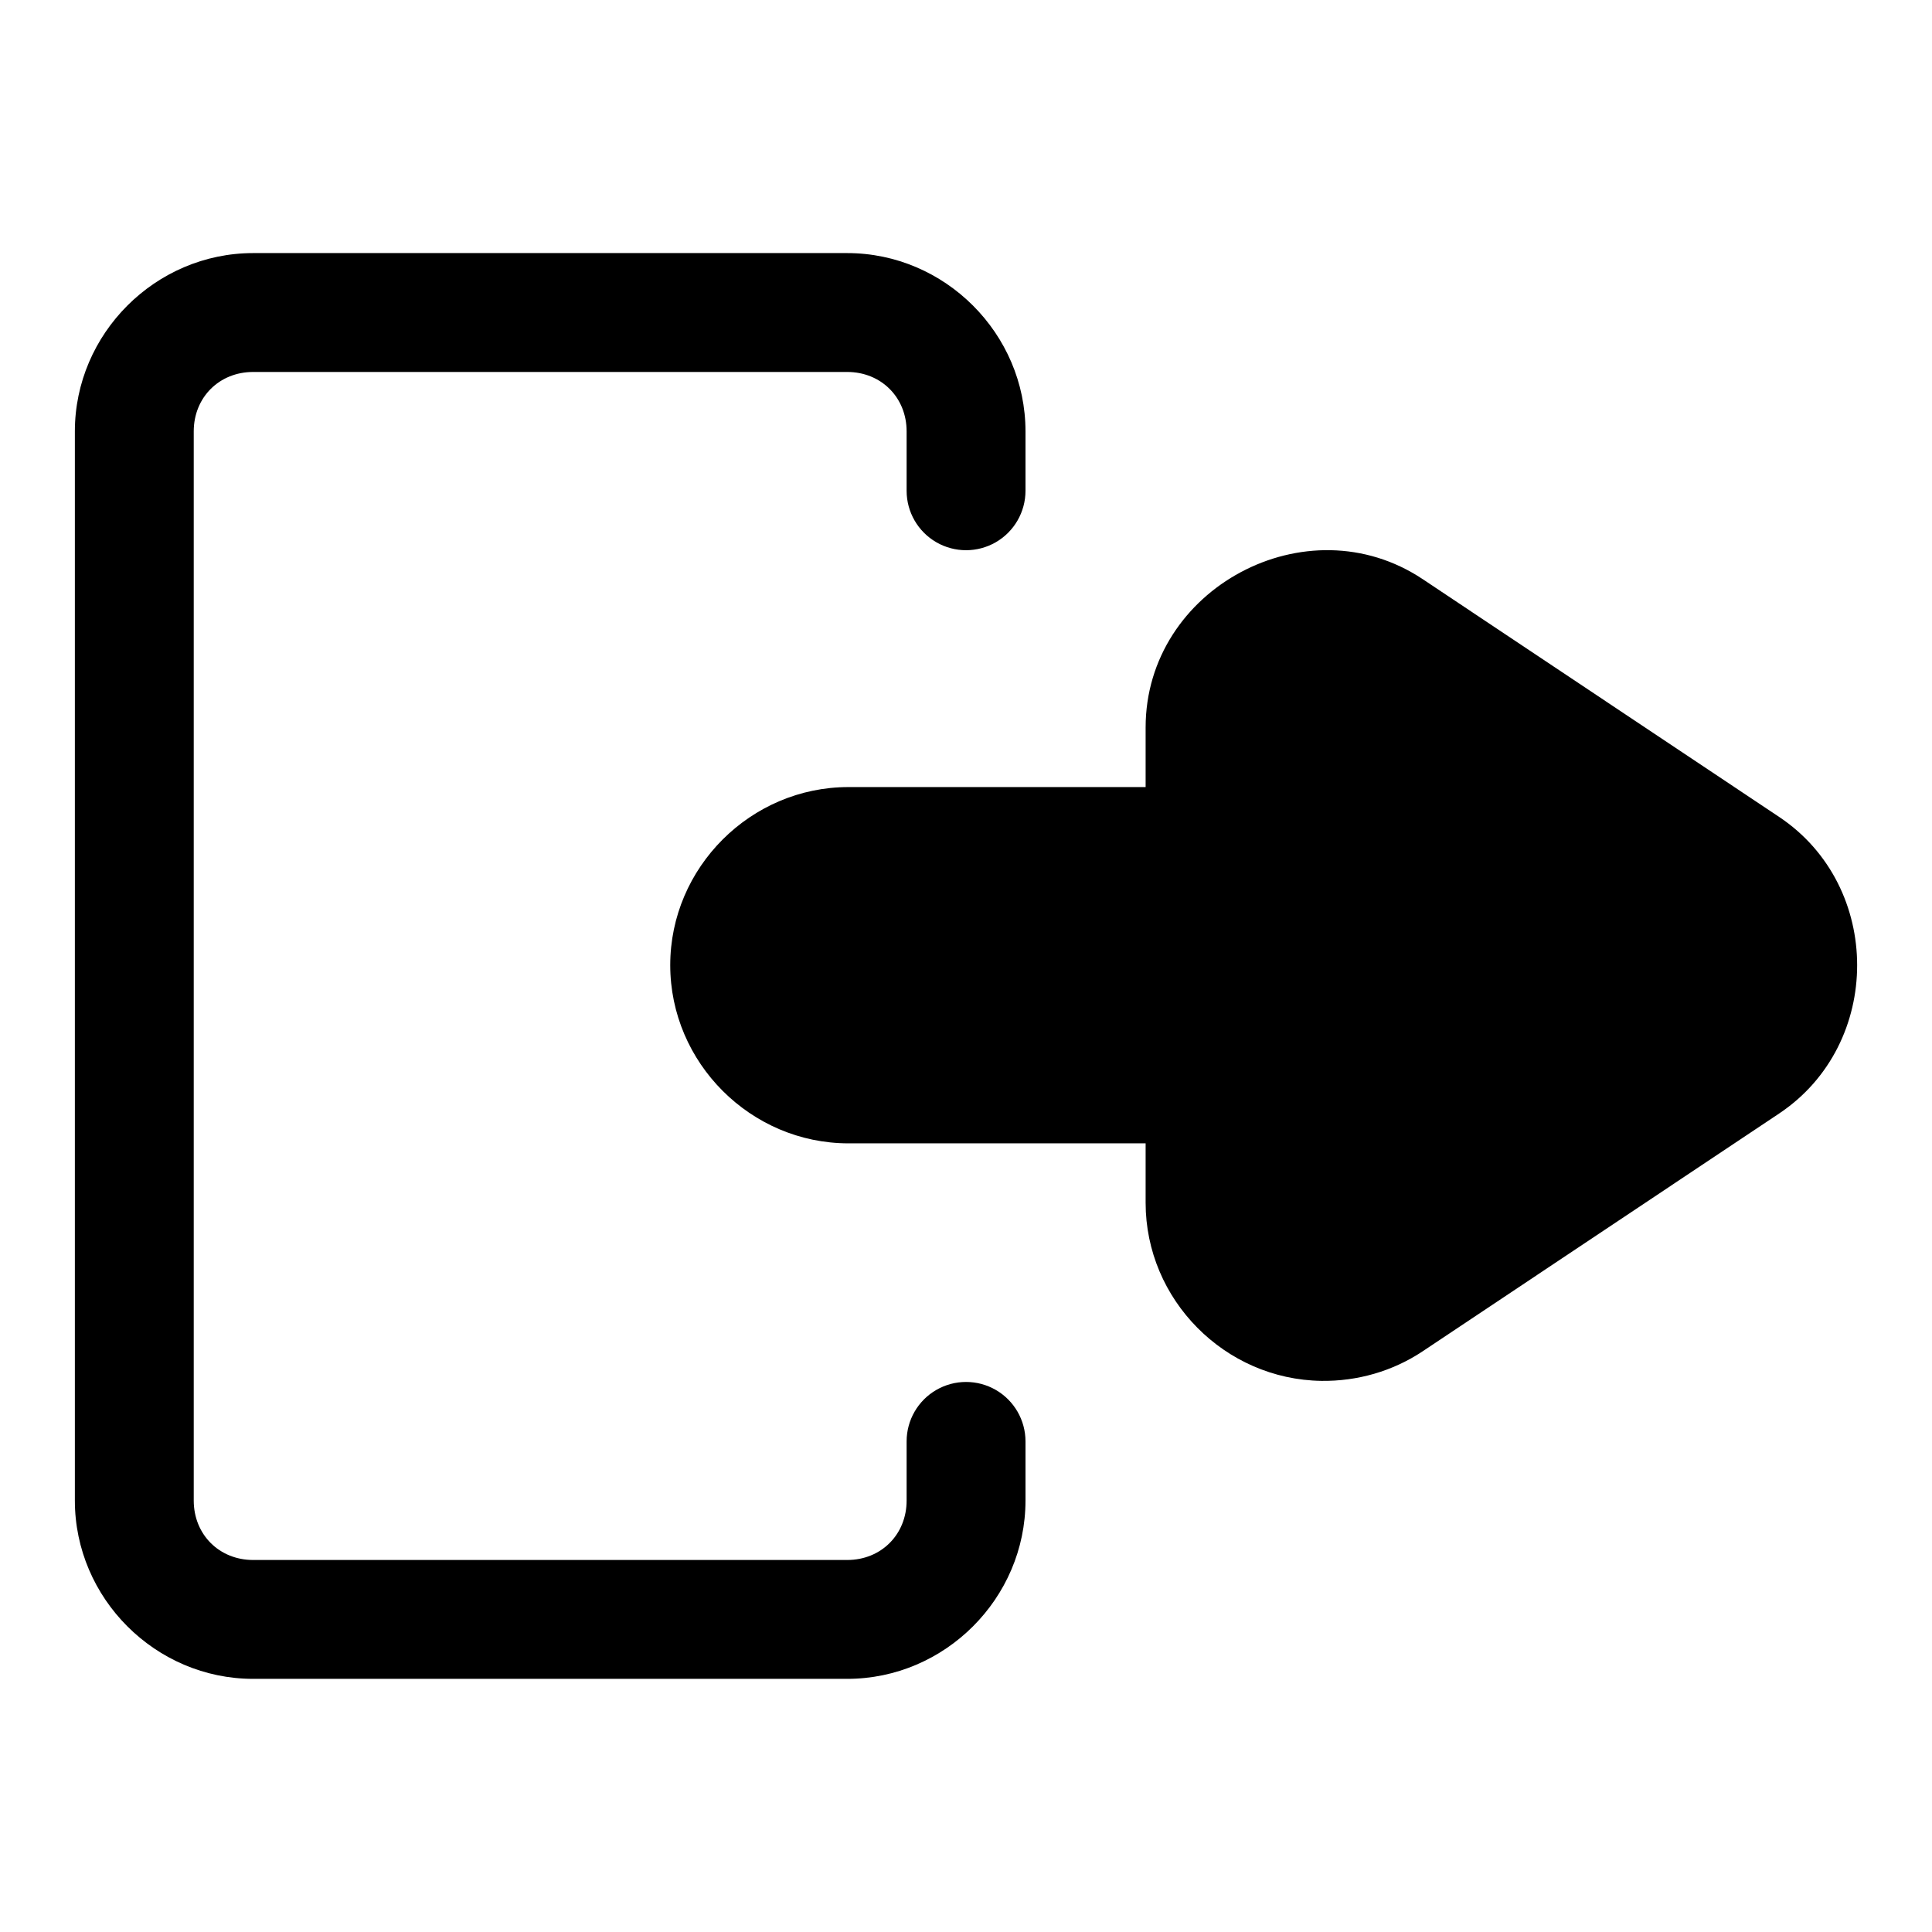
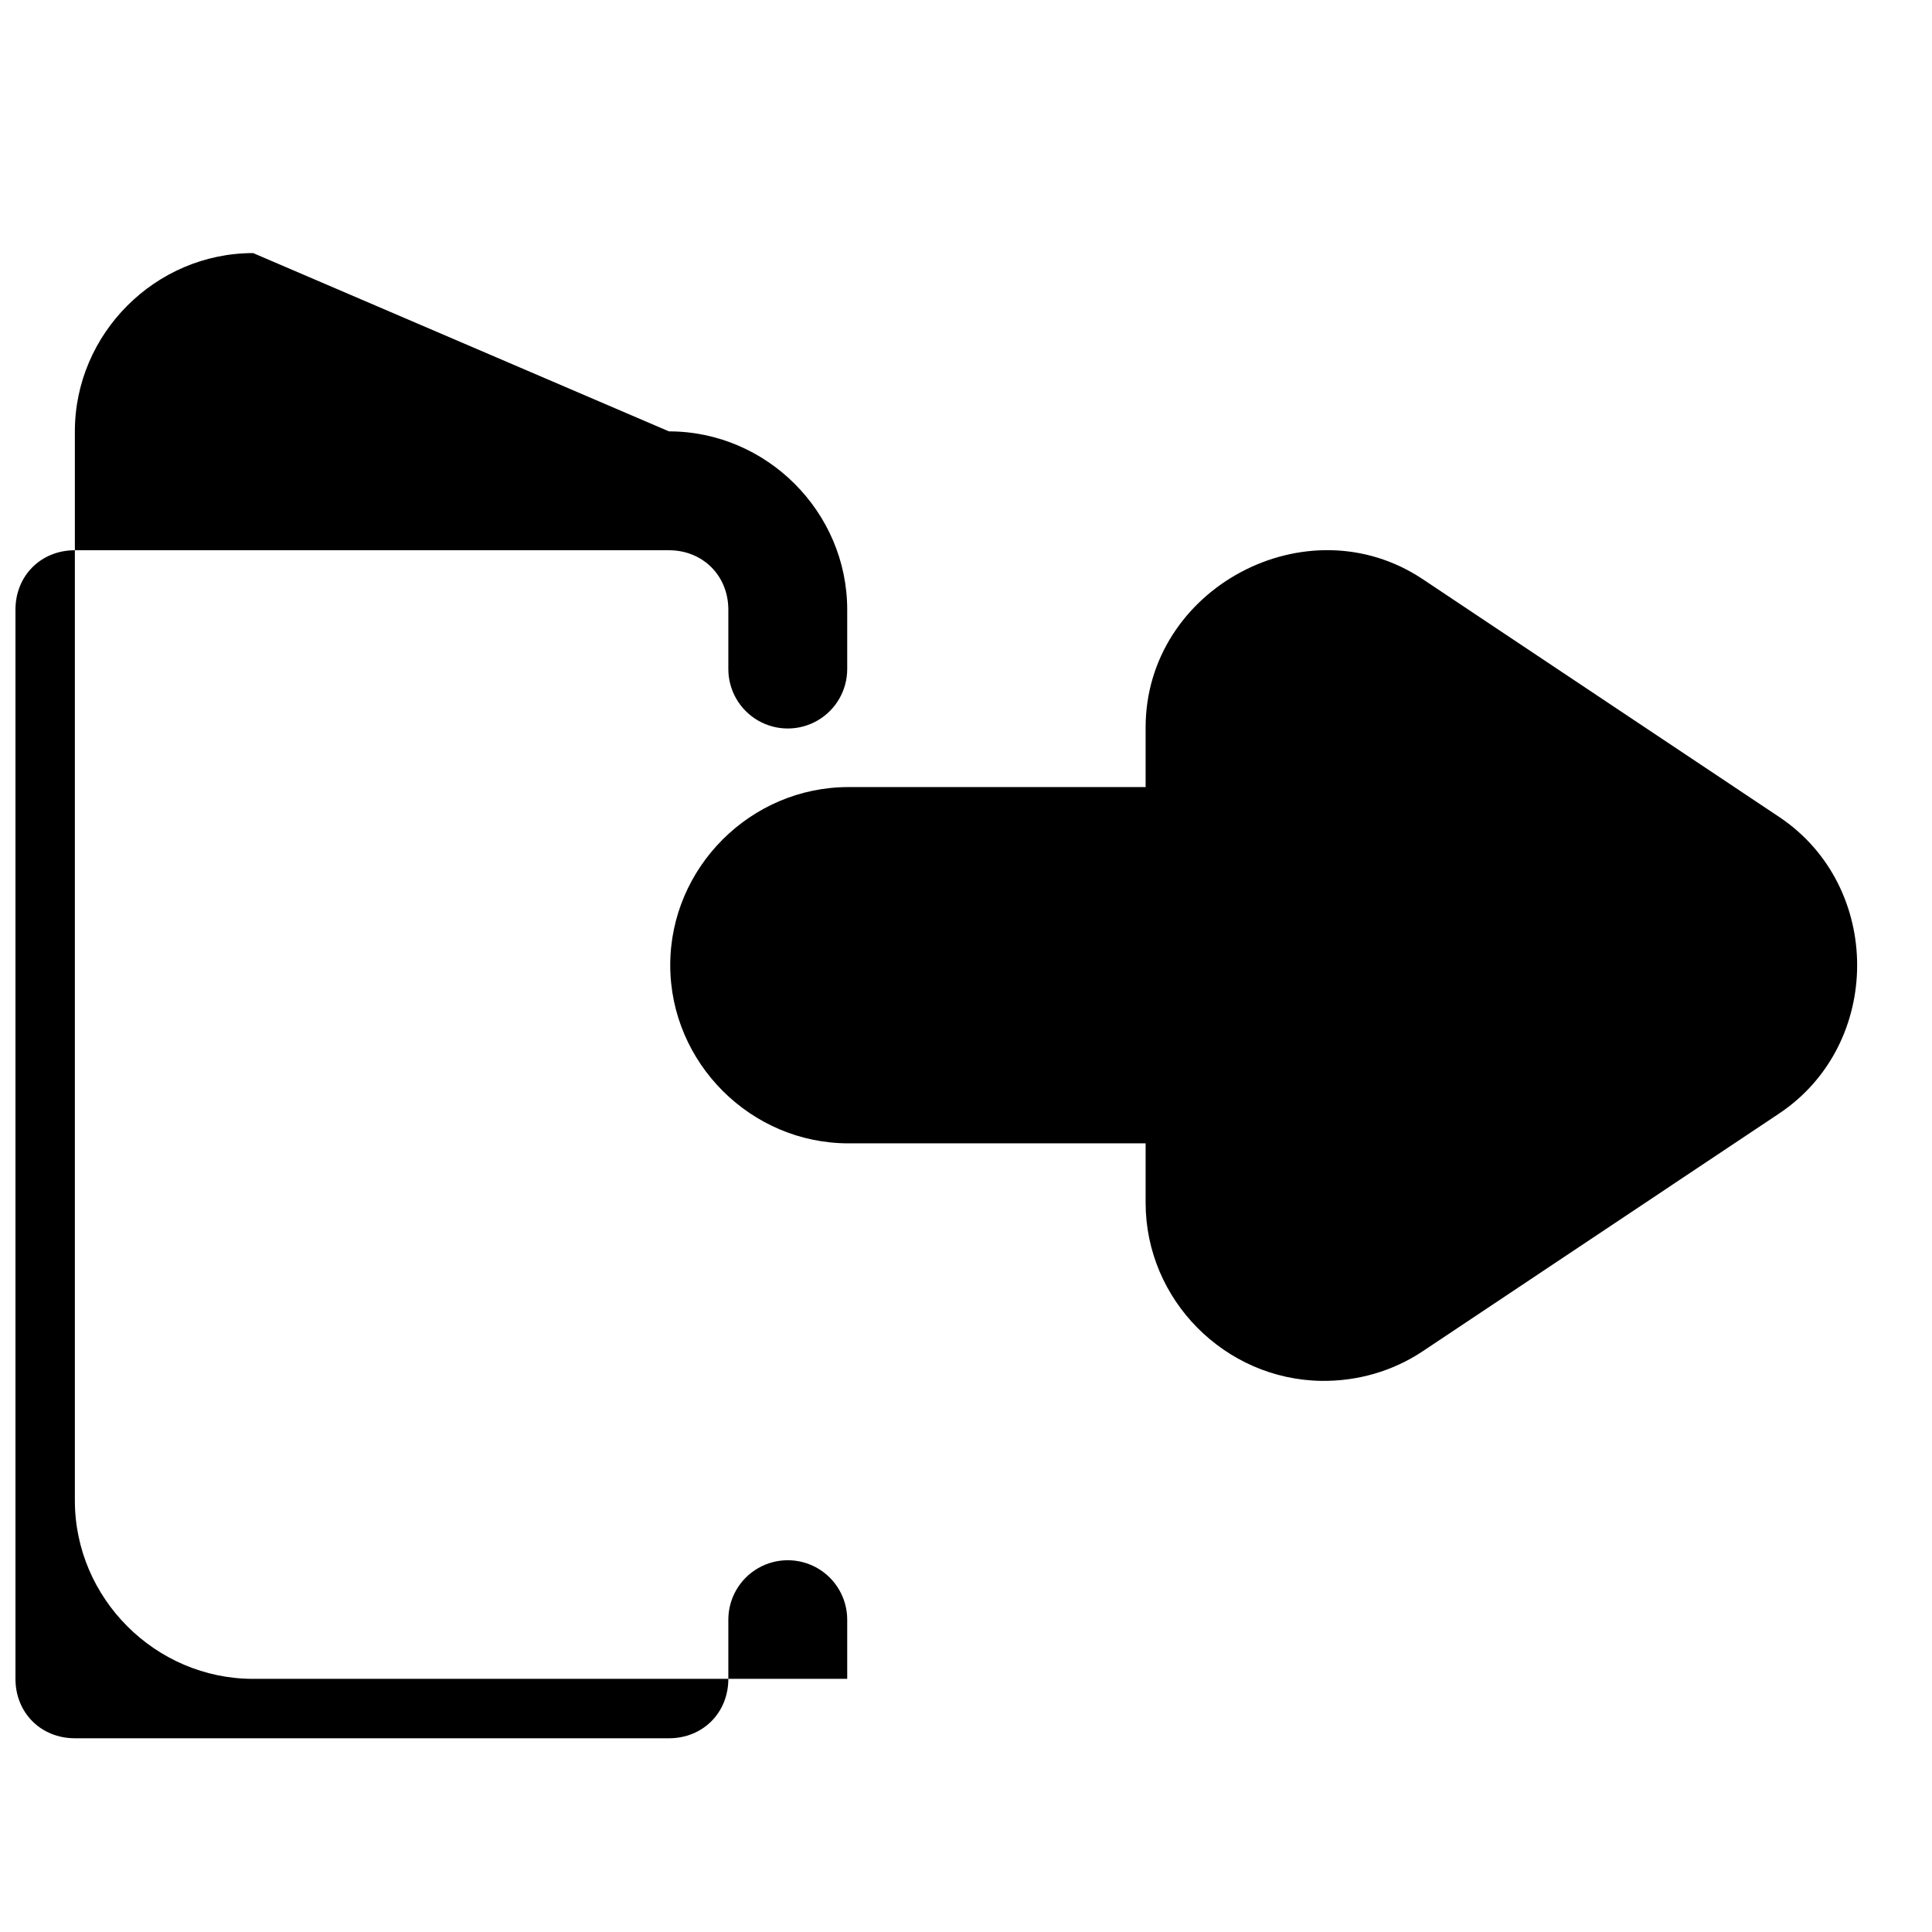
<svg xmlns="http://www.w3.org/2000/svg" fill="#000000" width="800px" height="800px" version="1.1" viewBox="144 144 512 512">
-   <path d="m211.09 211.07c-25.895 0-47.25 21.352-47.25 47.246v283.35c0 25.895 21.355 47.246 47.25 47.246h157.43c25.895 0 47.246-21.352 47.246-47.246v-15.684c0-5.625-3.004-10.828-7.875-13.641-4.875-2.812-10.879-2.812-15.754 0-4.871 2.812-7.875 8.016-7.875 13.641v15.684c0 8.996-6.75 15.746-15.742 15.746h-157.43c-8.996 0-15.746-6.75-15.746-15.746v-283.35c0-8.992 6.75-15.742 15.746-15.742h157.43c8.992 0 15.742 6.75 15.742 15.742v15.746c0 5.625 3.004 10.828 7.875 13.641 4.875 2.812 10.879 2.812 15.754 0 4.871-2.812 7.875-8.016 7.875-13.641v-15.746c0-25.895-21.352-47.246-47.246-47.246zm285.54 78.734c-8.324-0.156-16.547 1.941-23.812 5.828-14.535 7.773-25.215 22.711-25.215 41.145v15.805h-78.754c-25.895 0-47.23 21.293-47.23 47.188s21.336 47.23 47.23 47.23h78.754v15.758c0 25.676 20.977 46.832 46.602 47.188 9.438 0.121 18.828-2.512 26.844-7.856l94.434-62.992c27.574-18.395 27.574-60.219 0-78.613l-94.434-62.992c-7.668-5.113-16.09-7.527-24.418-7.688z" fill-rule="evenodd" />
+   <path d="m211.09 211.07c-25.895 0-47.25 21.352-47.25 47.246v283.35c0 25.895 21.355 47.246 47.25 47.246h157.43v-15.684c0-5.625-3.004-10.828-7.875-13.641-4.875-2.812-10.879-2.812-15.754 0-4.871 2.812-7.875 8.016-7.875 13.641v15.684c0 8.996-6.75 15.746-15.742 15.746h-157.43c-8.996 0-15.746-6.75-15.746-15.746v-283.35c0-8.992 6.75-15.742 15.746-15.742h157.43c8.992 0 15.742 6.75 15.742 15.742v15.746c0 5.625 3.004 10.828 7.875 13.641 4.875 2.812 10.879 2.812 15.754 0 4.871-2.812 7.875-8.016 7.875-13.641v-15.746c0-25.895-21.352-47.246-47.246-47.246zm285.54 78.734c-8.324-0.156-16.547 1.941-23.812 5.828-14.535 7.773-25.215 22.711-25.215 41.145v15.805h-78.754c-25.895 0-47.23 21.293-47.23 47.188s21.336 47.23 47.23 47.23h78.754v15.758c0 25.676 20.977 46.832 46.602 47.188 9.438 0.121 18.828-2.512 26.844-7.856l94.434-62.992c27.574-18.395 27.574-60.219 0-78.613l-94.434-62.992c-7.668-5.113-16.09-7.527-24.418-7.688z" fill-rule="evenodd" />
</svg>